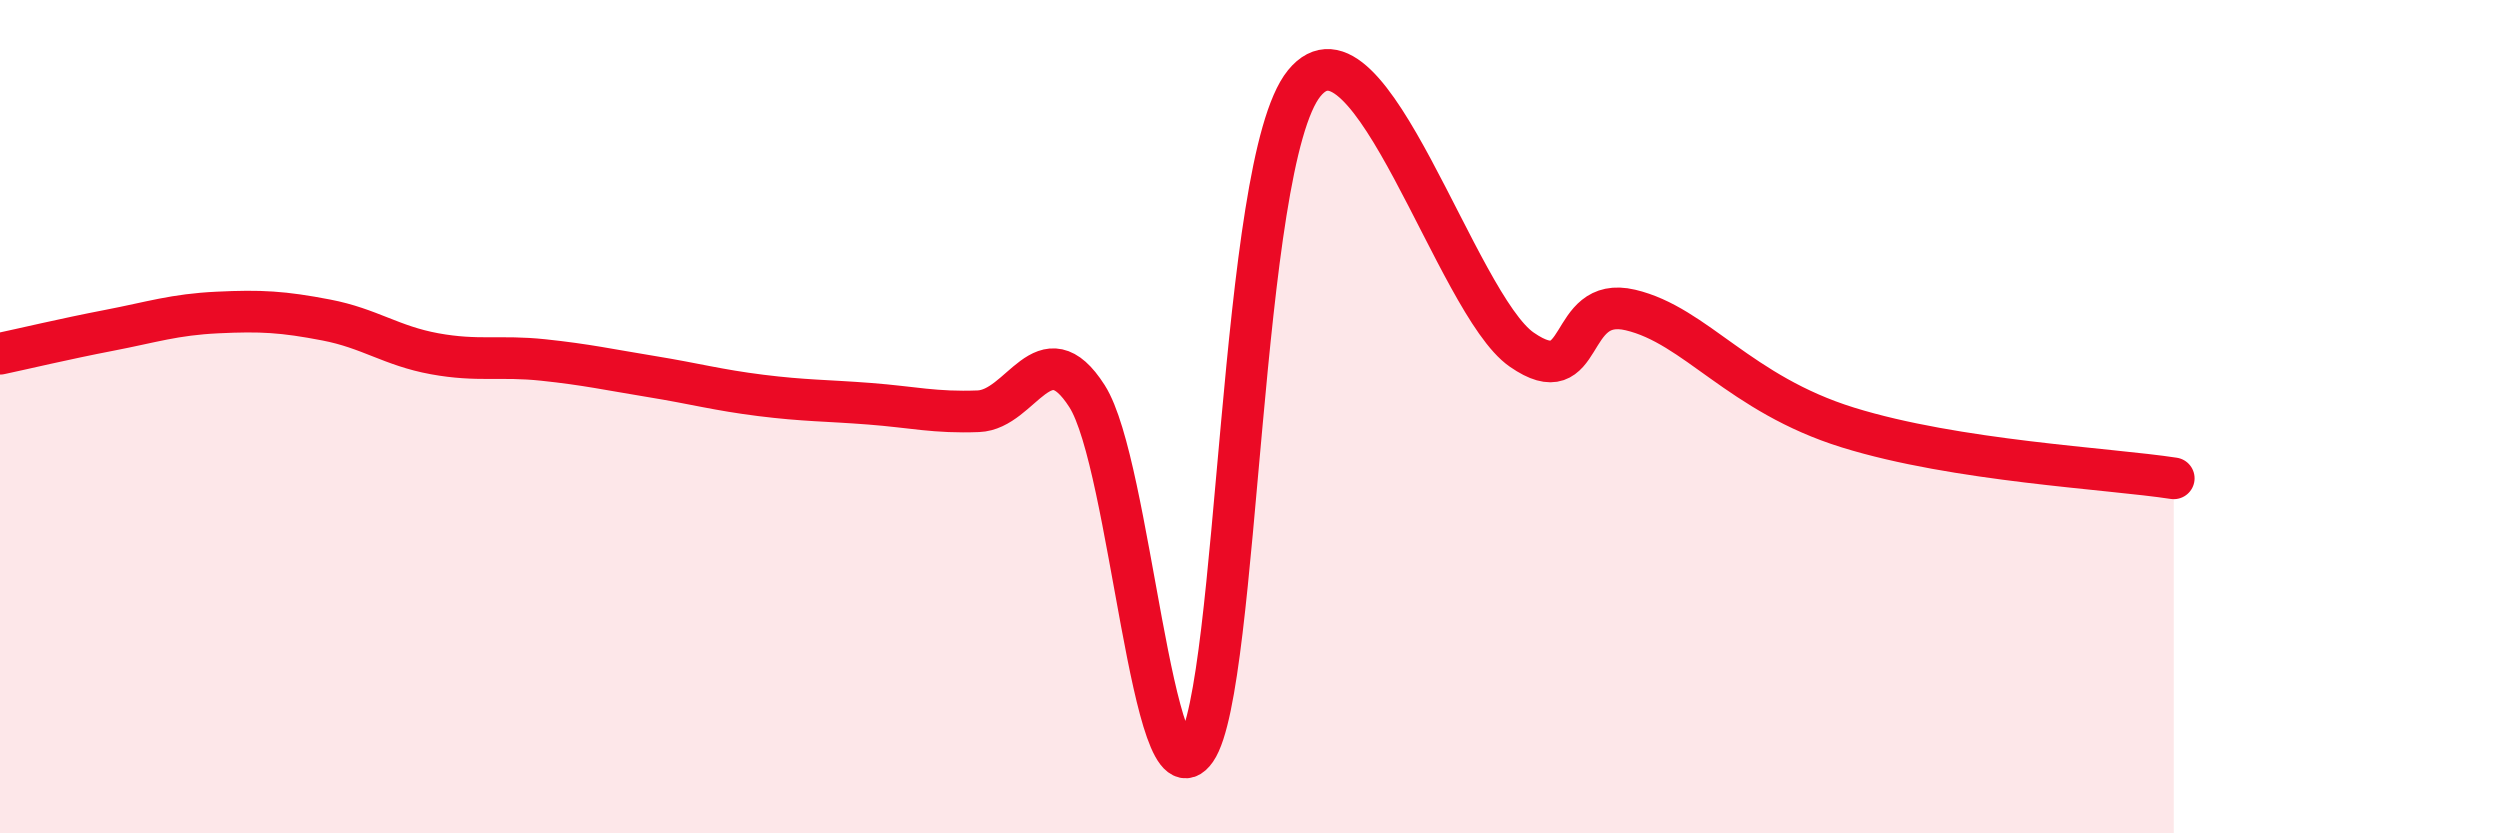
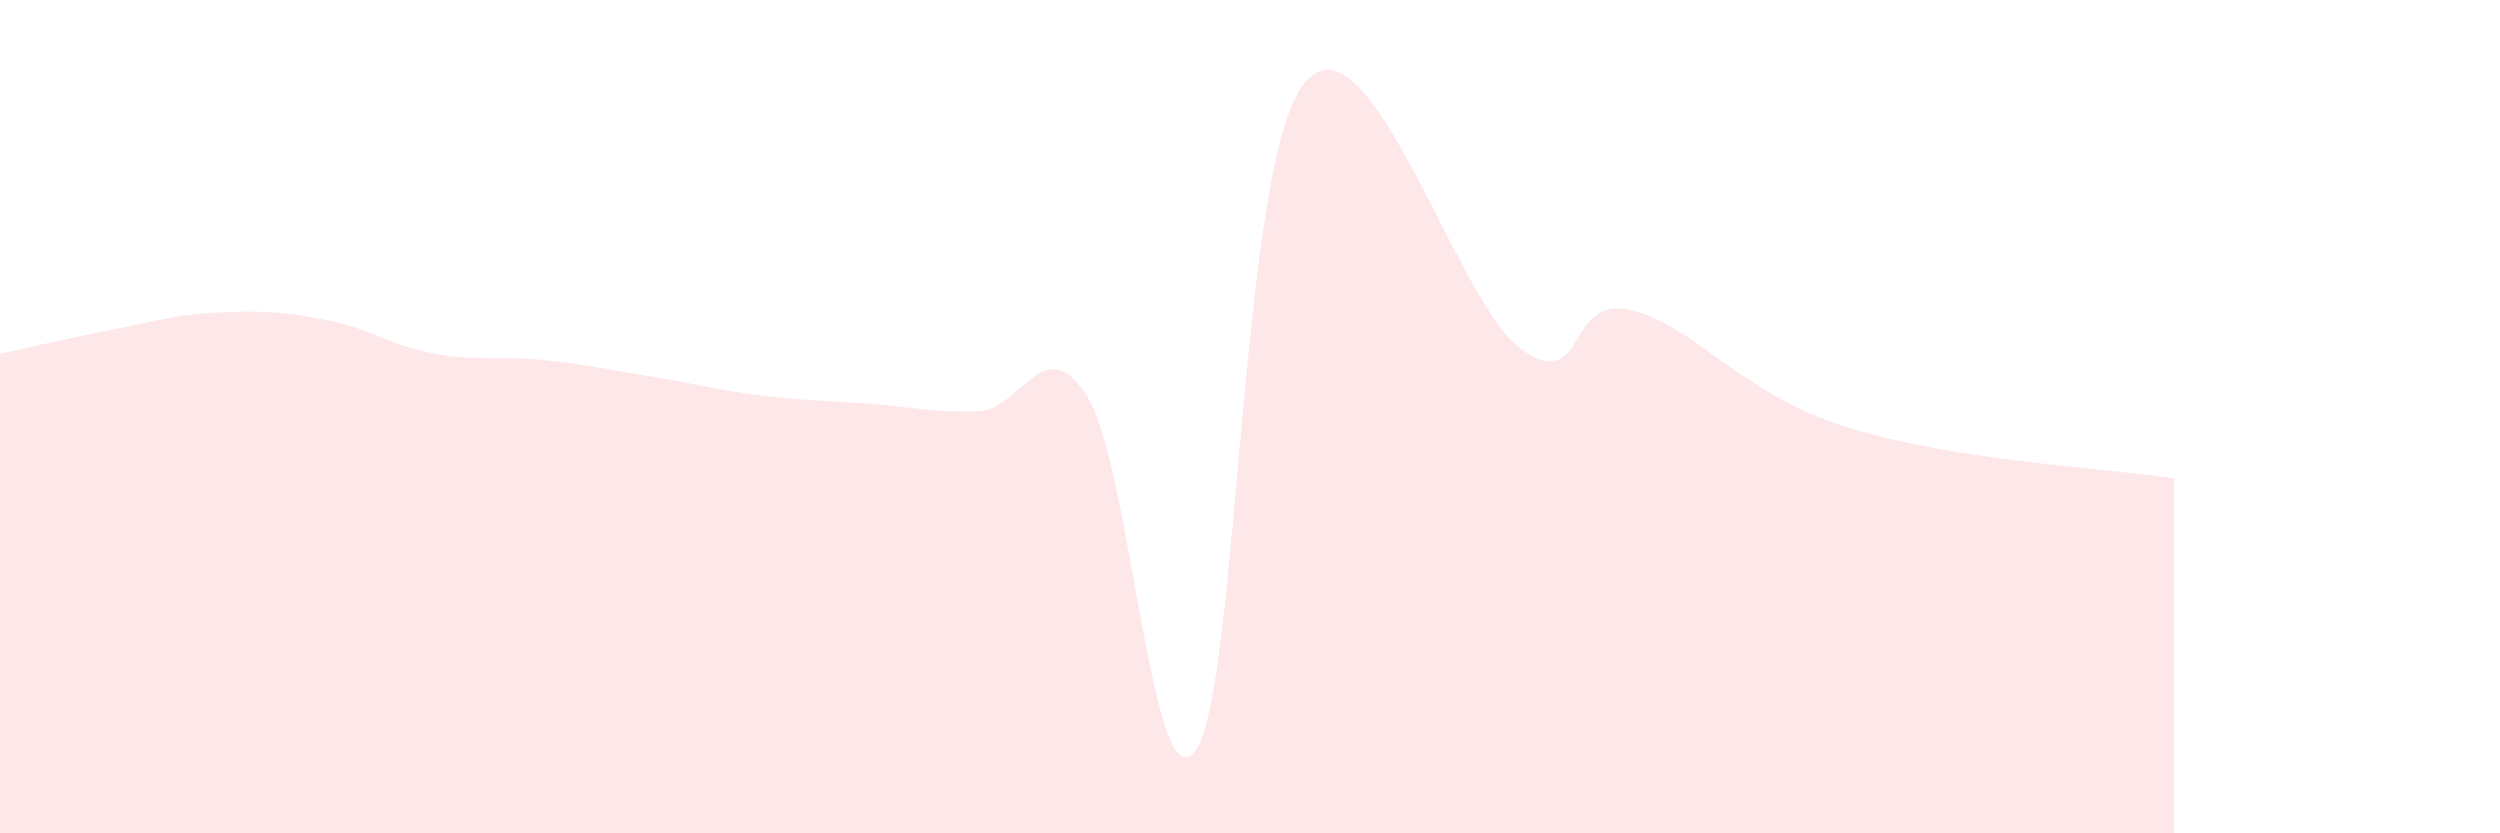
<svg xmlns="http://www.w3.org/2000/svg" width="60" height="20" viewBox="0 0 60 20">
  <path d="M 0,8.49 C 0.52,8.38 1.57,8.13 2.61,7.93 C 3.65,7.73 4.18,7.55 5.22,7.5 C 6.26,7.45 6.79,7.48 7.83,7.68 C 8.87,7.88 9.39,8.3 10.43,8.49 C 11.47,8.68 12,8.53 13.04,8.64 C 14.08,8.75 14.61,8.87 15.65,9.04 C 16.69,9.21 17.22,9.36 18.26,9.49 C 19.3,9.62 19.83,9.61 20.87,9.69 C 21.91,9.77 22.44,9.91 23.48,9.87 C 24.52,9.83 25.05,7.88 26.09,9.51 C 27.13,11.14 27.66,19.5 28.7,18 C 29.74,16.5 29.74,3.92 31.3,2 C 32.86,0.08 34.95,7.3 36.52,8.39 C 38.09,9.48 37.56,7.07 39.13,7.44 C 40.7,7.81 41.74,9.45 44.35,10.26 C 46.96,11.07 50.61,11.24 52.17,11.48L52.17 20L0 20Z" fill="#EB0A25" opacity="0.1" stroke-linecap="round" stroke-linejoin="round" />
-   <path d="M 0,8.49 C 0.52,8.38 1.57,8.13 2.61,7.93 C 3.65,7.73 4.18,7.55 5.22,7.5 C 6.26,7.45 6.79,7.48 7.83,7.68 C 8.87,7.88 9.39,8.3 10.43,8.49 C 11.47,8.68 12,8.53 13.04,8.64 C 14.08,8.75 14.61,8.87 15.65,9.04 C 16.69,9.21 17.22,9.36 18.26,9.49 C 19.3,9.62 19.83,9.61 20.87,9.69 C 21.91,9.77 22.44,9.91 23.48,9.87 C 24.52,9.83 25.05,7.88 26.09,9.51 C 27.13,11.14 27.66,19.5 28.7,18 C 29.74,16.5 29.74,3.92 31.3,2 C 32.86,0.08 34.95,7.3 36.52,8.39 C 38.09,9.48 37.56,7.07 39.13,7.44 C 40.7,7.81 41.74,9.45 44.35,10.26 C 46.96,11.07 50.61,11.24 52.17,11.48" stroke="#EB0A25" stroke-width="1" fill="none" stroke-linecap="round" stroke-linejoin="round" />
</svg>